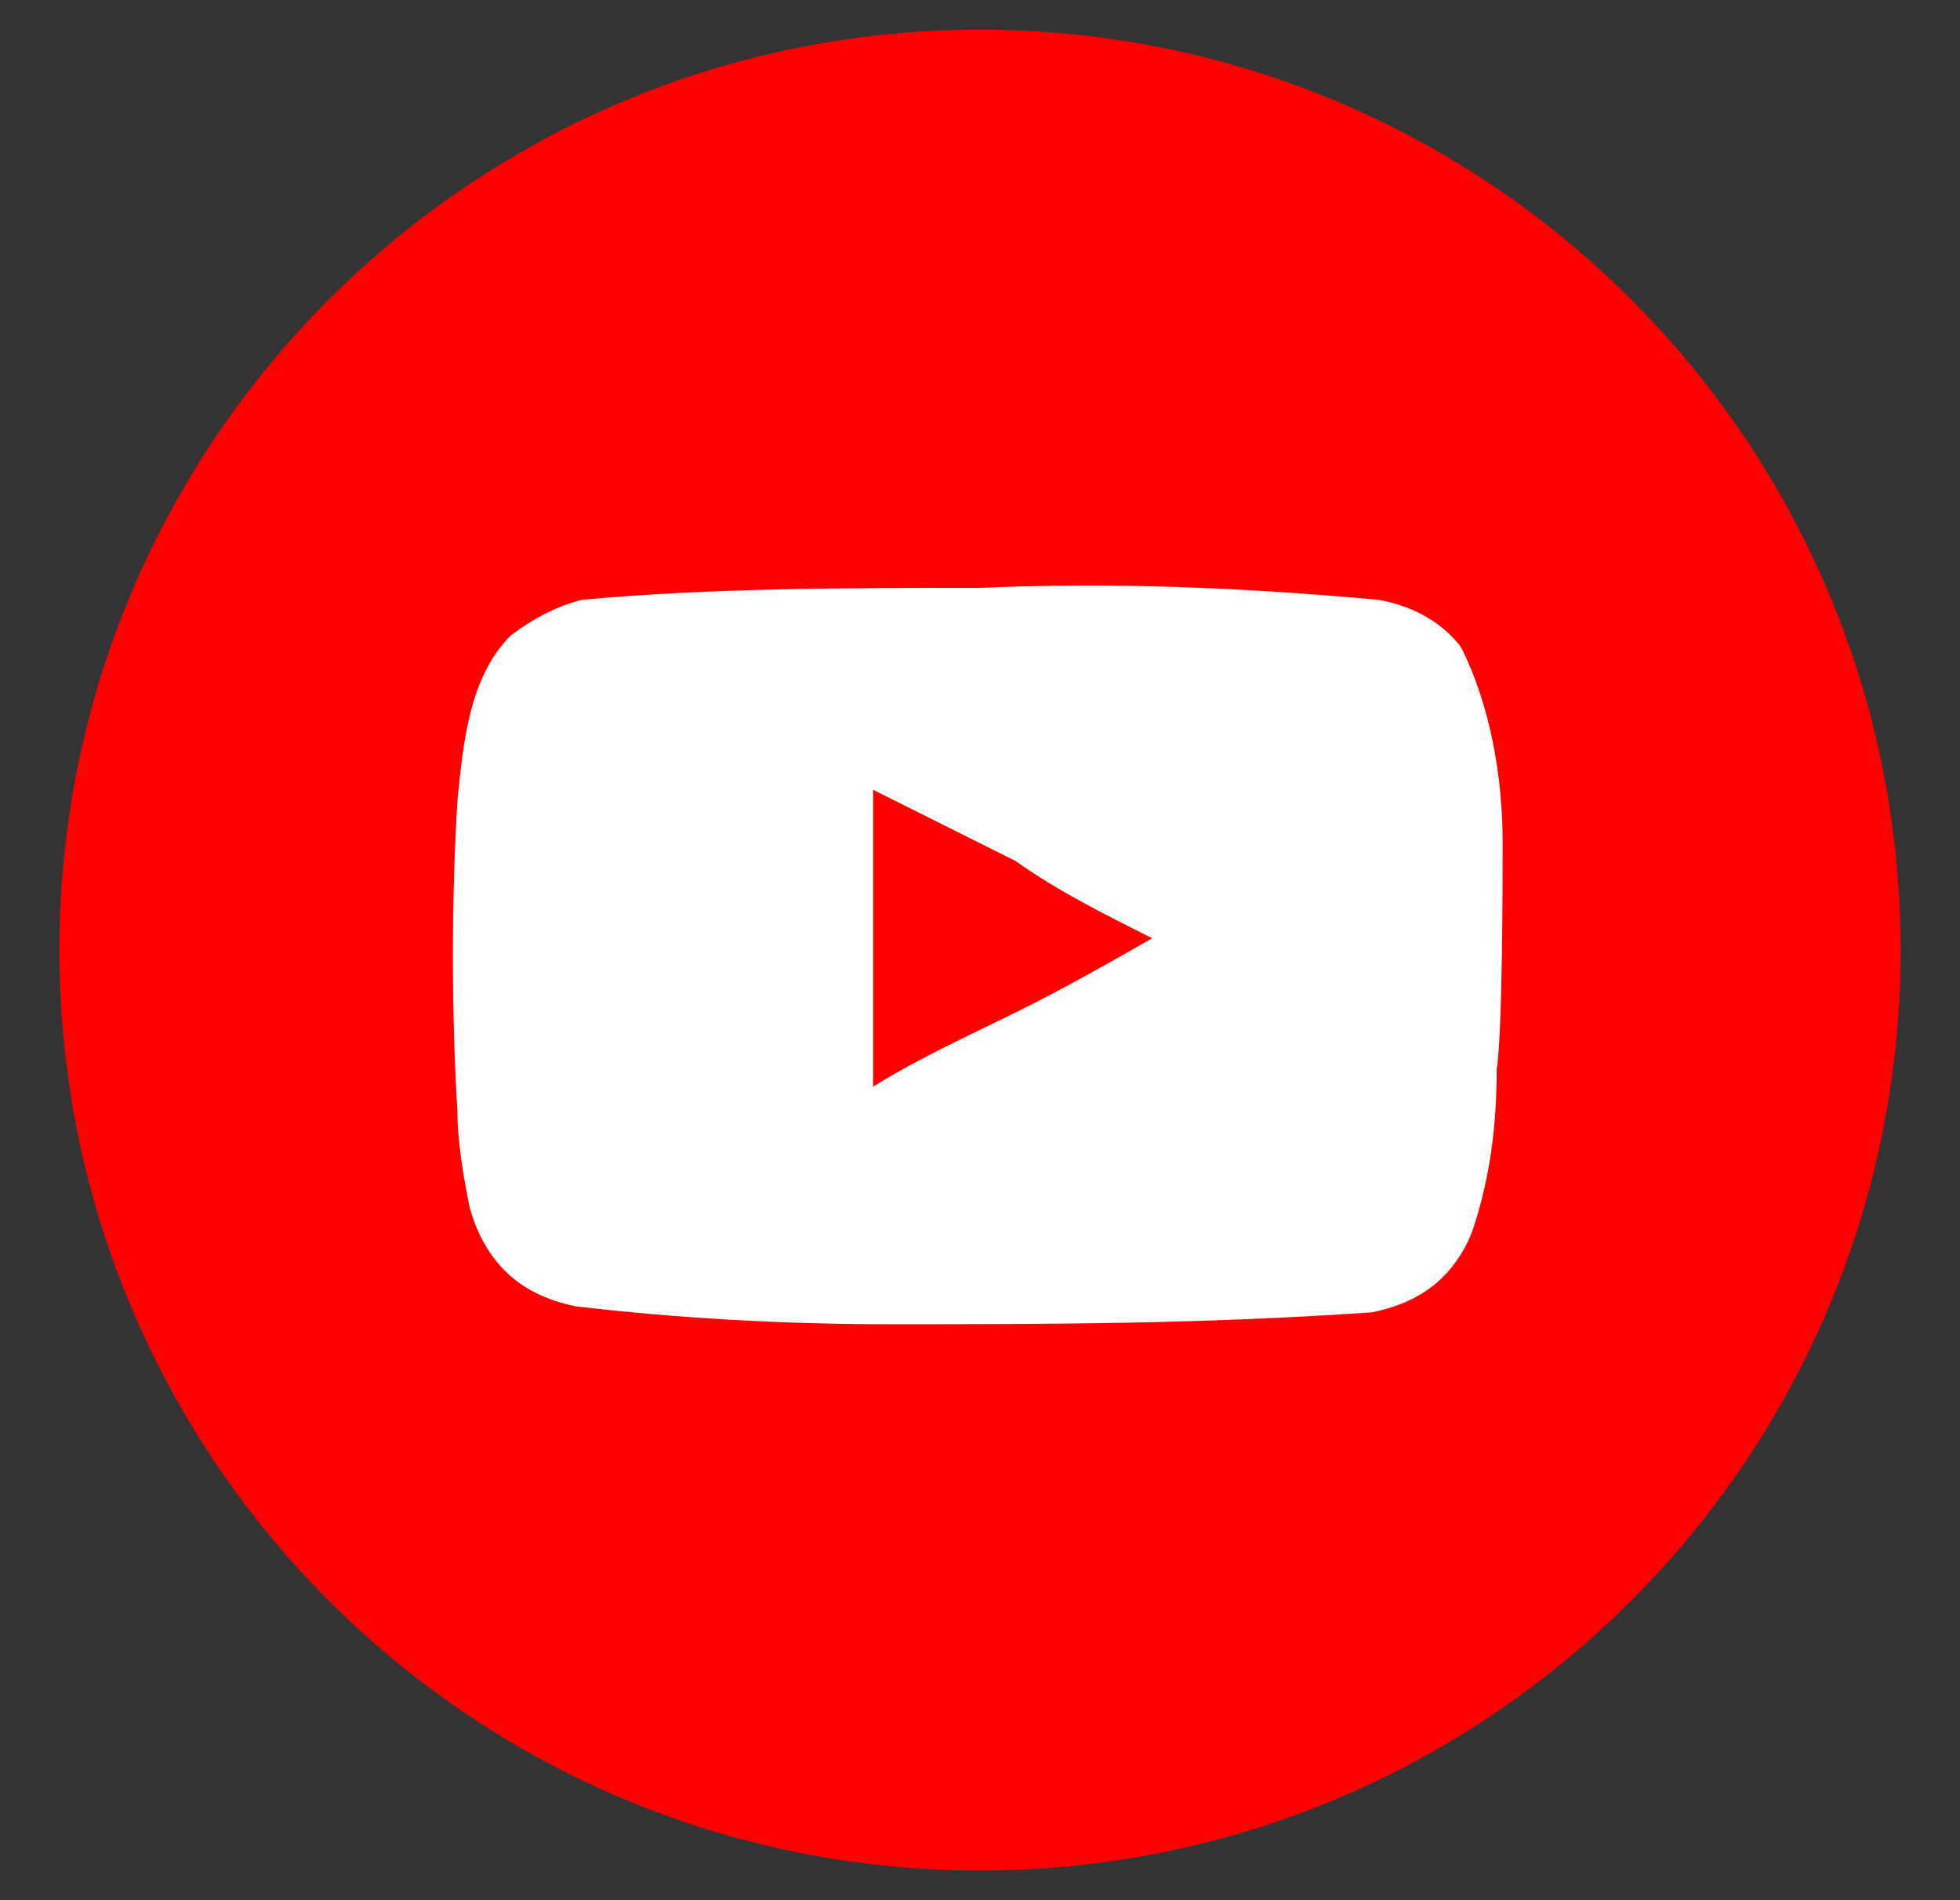
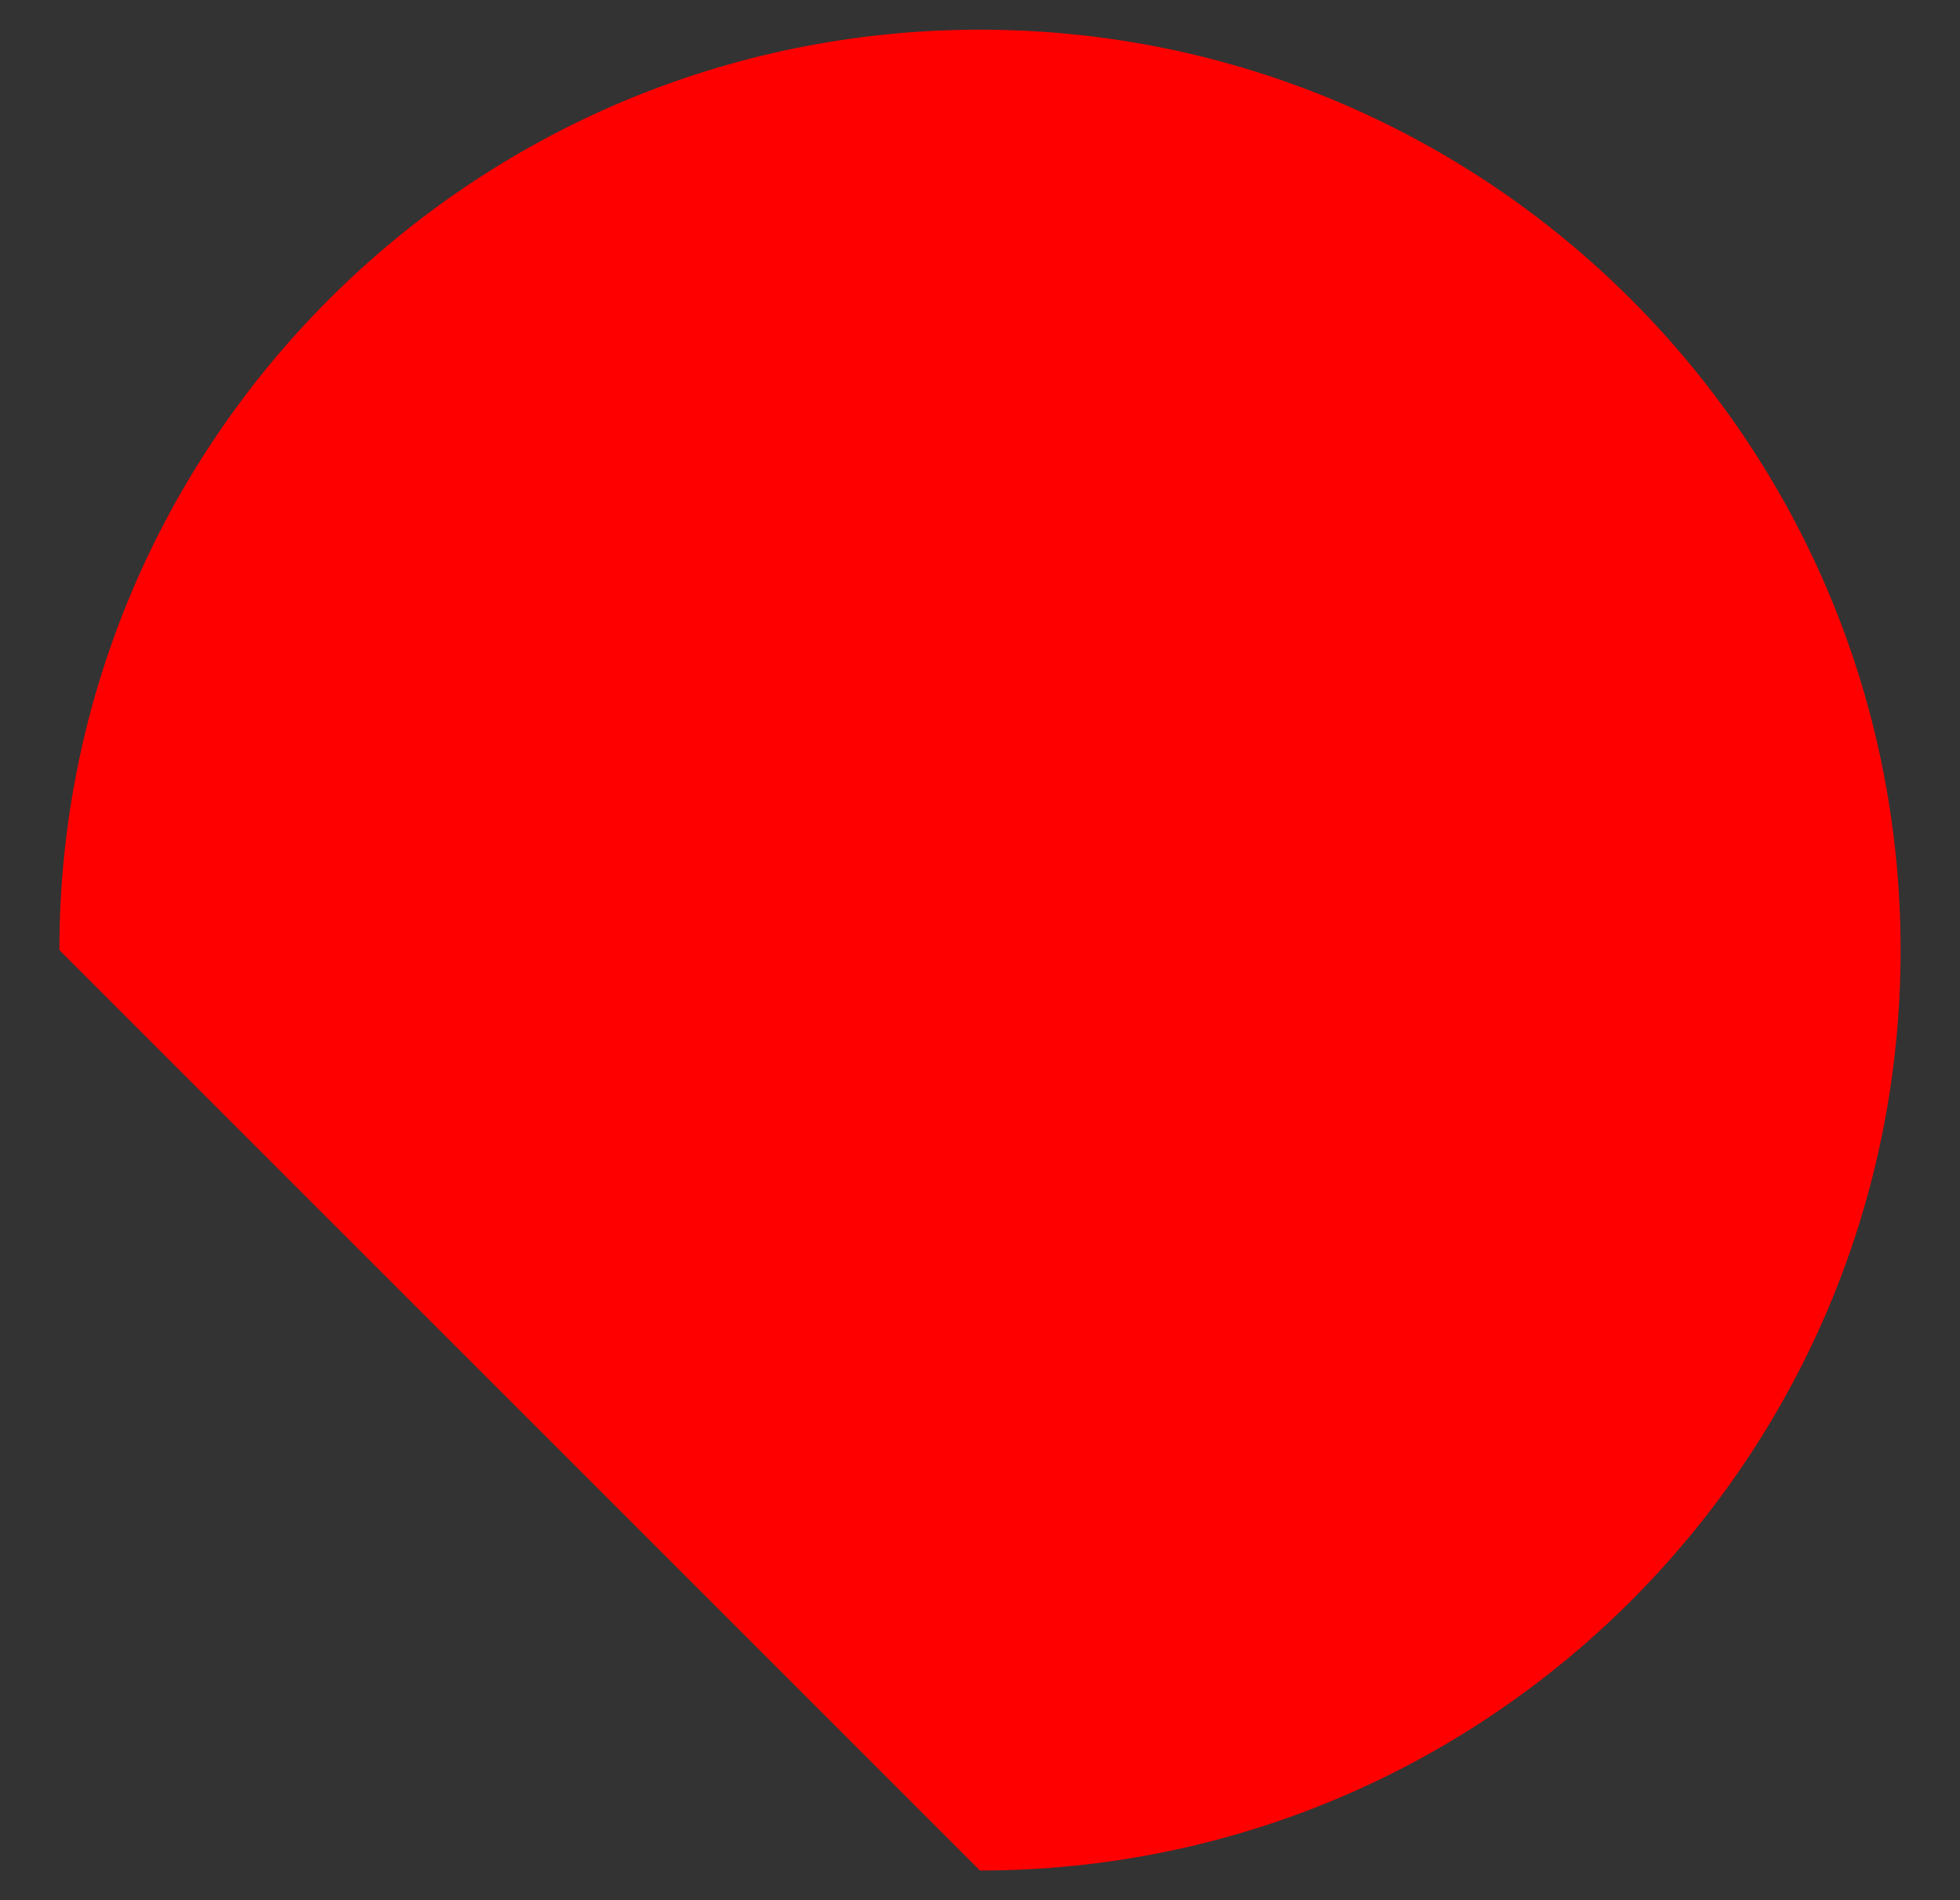
<svg xmlns="http://www.w3.org/2000/svg" width="33" height="32" viewBox="0 0 33 32" fill="none">
  <rect x="0" y="0" width="33" height="32" fill="#333333" stroke="none" />
-   <path d="M16.5 31.5C25.06 31.5 32 24.56 32 16C32 7.44 25.06 0.5 16.5 0.5C7.94 0.5 1 7.44 1 16C1 24.56 7.94 31.5 16.5 31.5Z" fill="#FF0000" />
-   <path d="M25.3 14.2C25.3 13.1 25.1 11.9 24.6 10.9C24.3 10.5 23.8 10.2 23.2 10.1C21 9.9 18.8 9.8 16.5 9.9C14.3 9.9 12 9.9 9.8 10.1C9.4 10.2 9 10.4 8.6 10.7C7.9 11.4 7.8 12.5 7.7 13.5C7.6 15.2 7.6 17 7.7 18.7C7.7 19.2 7.8 19.8 7.9 20.3C8 20.7 8.2 21.1 8.5 21.4C8.8 21.7 9.2 21.9 9.7 22C11.4 22.2 13.2 22.3 14.9 22.3C17.7 22.3 20.2 22.3 23.1 22.1C23.6 22 24 21.8 24.3 21.5C24.5 21.3 24.7 21 24.8 20.7C25.1 19.8 25.2 18.9 25.2 18C25.3 17.4 25.3 14.7 25.3 14.2ZM19.4 15.8C18.7 16.2 18 16.6 17.2 17C16.4 17.4 15.5 17.8 14.7 18.3V13.3C15.5 13.7 16.3 14.1 17.1 14.5C17.8 15 18.6 15.4 19.4 15.8Z" fill="white" />
+   <path d="M16.5 31.5C25.06 31.5 32 24.56 32 16C32 7.44 25.06 0.5 16.5 0.5C7.94 0.5 1 7.44 1 16Z" fill="#FF0000" />
</svg>